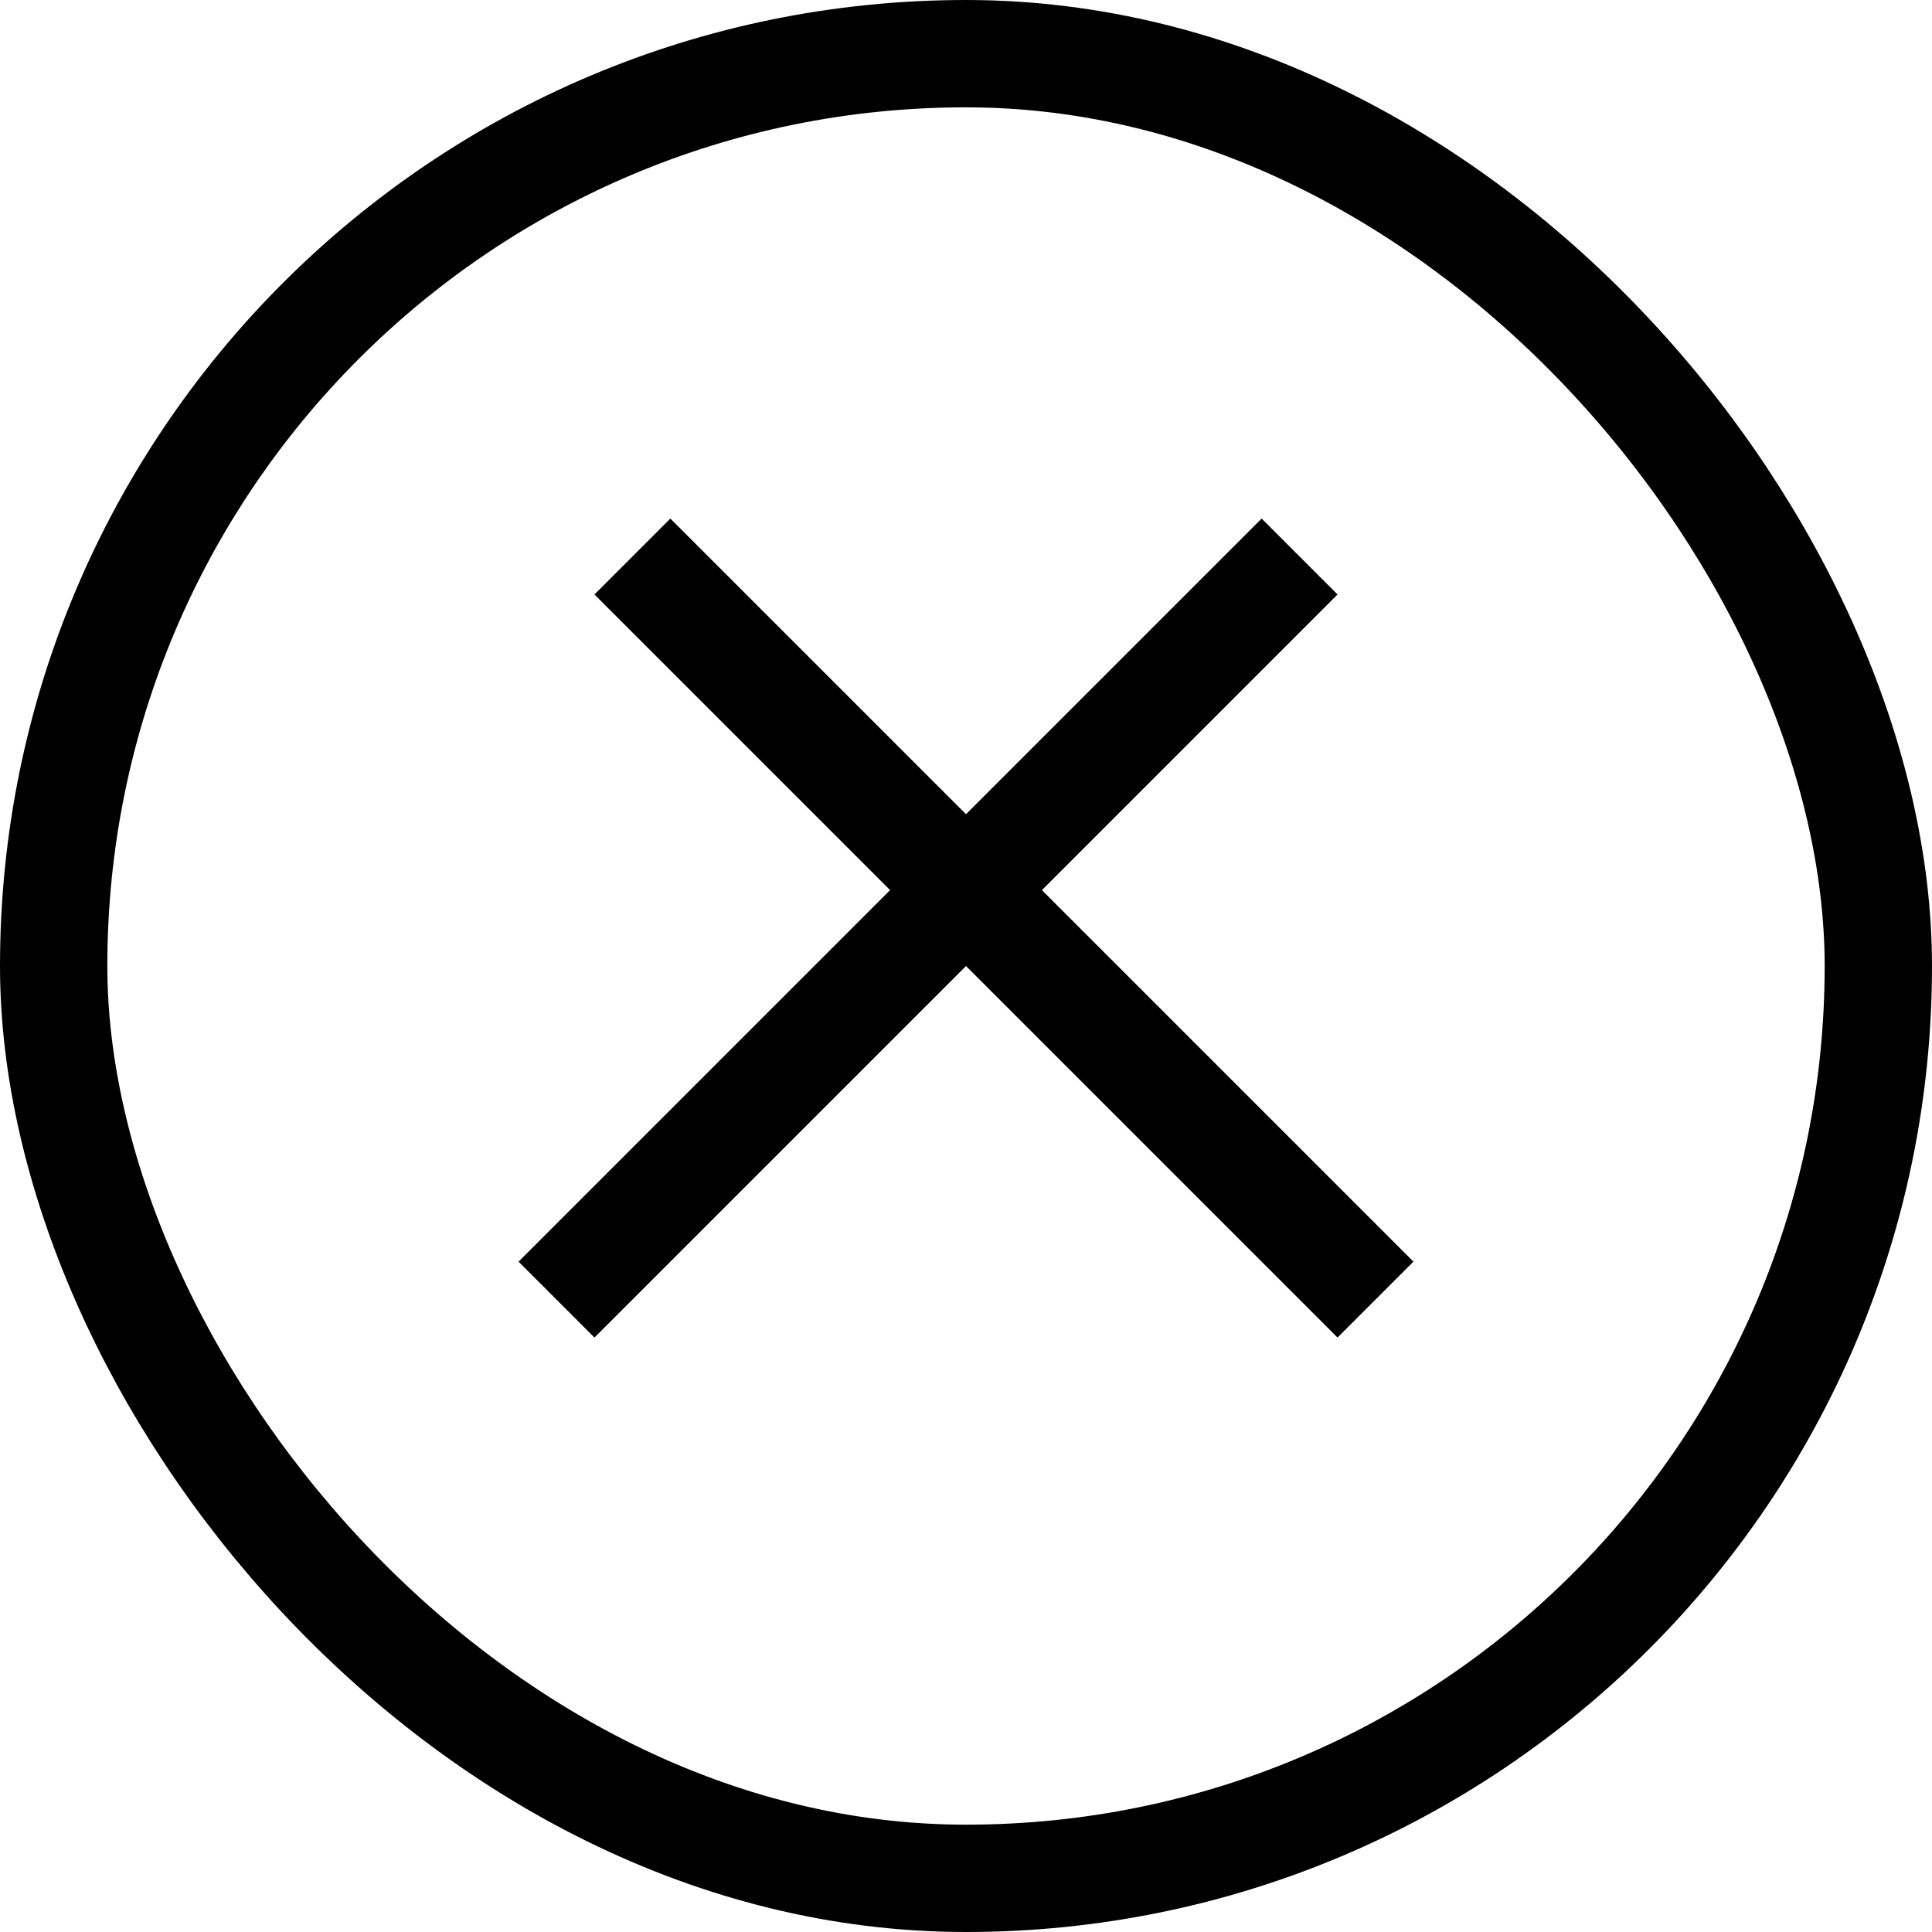
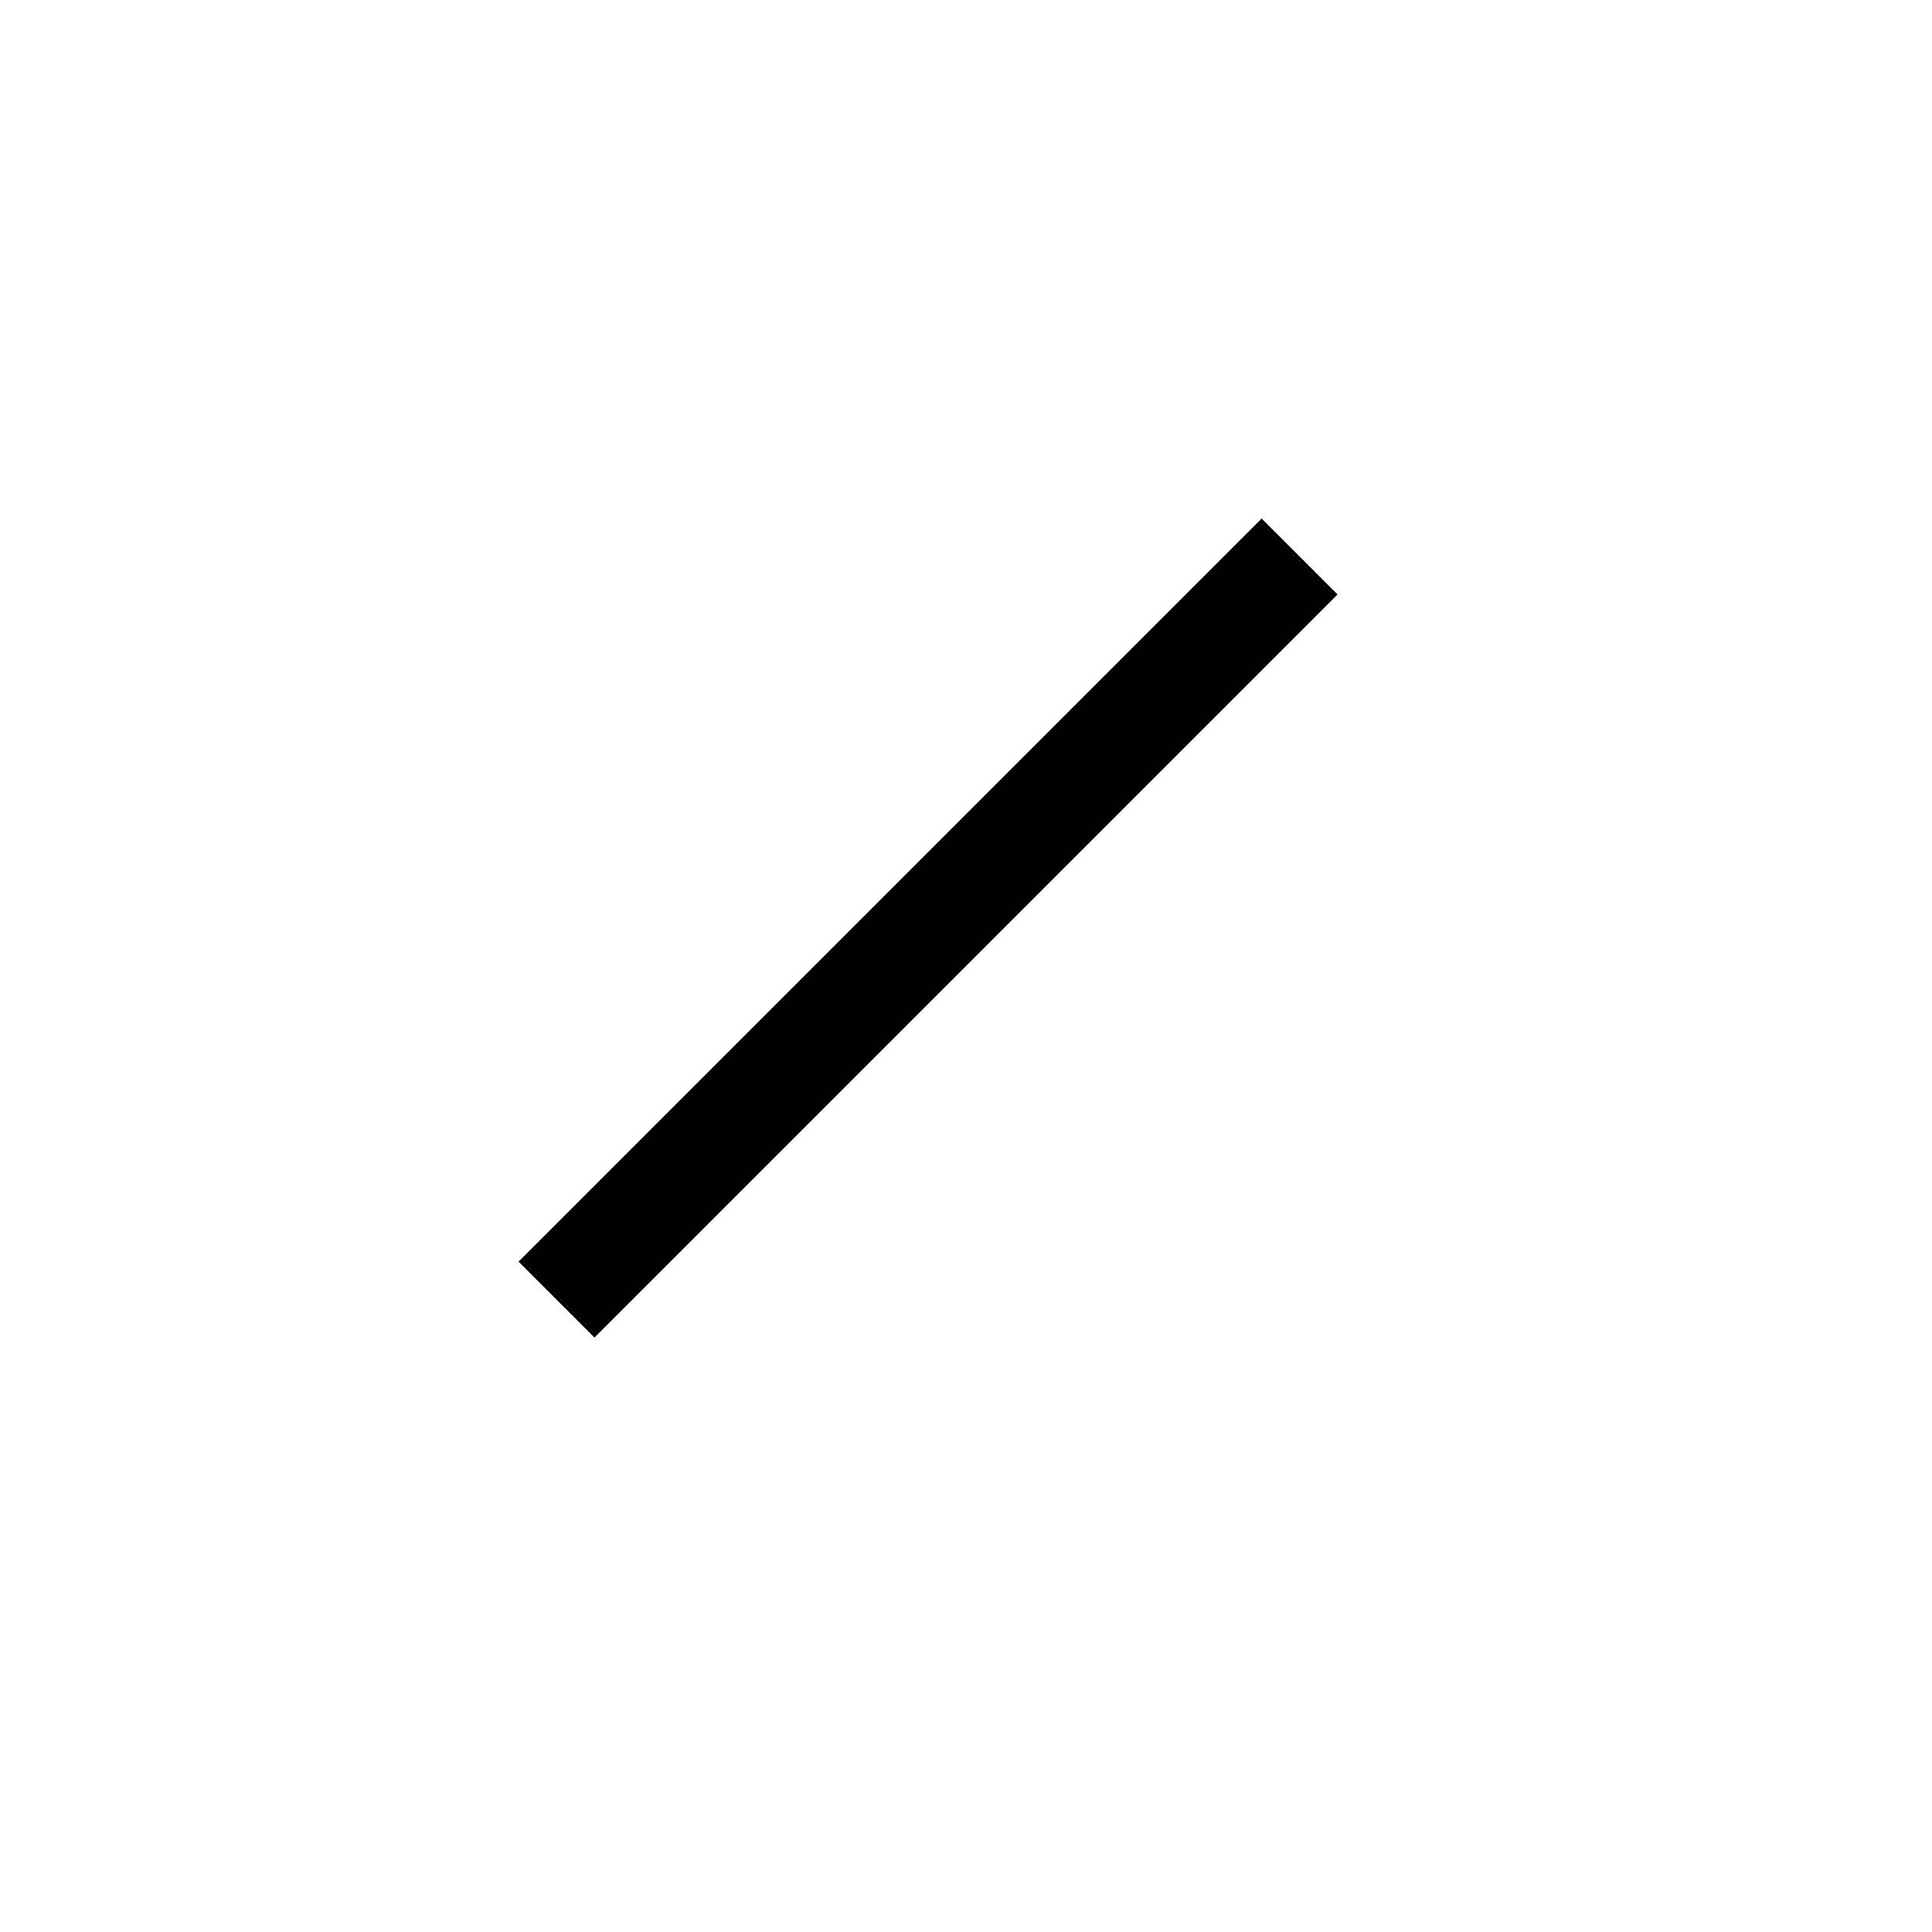
<svg xmlns="http://www.w3.org/2000/svg" width="18" height="18" viewBox="0 0 18 18" fill="none">
-   <rect x="0.5" y="0.5" width="17" height="17" rx="8.5" stroke="black" />
  <line x1="5.185" y1="12.108" x2="12.108" y2="5.185" stroke="black" />
-   <line x1="5.892" y1="5.185" x2="12.815" y2="12.108" stroke="black" />
</svg>